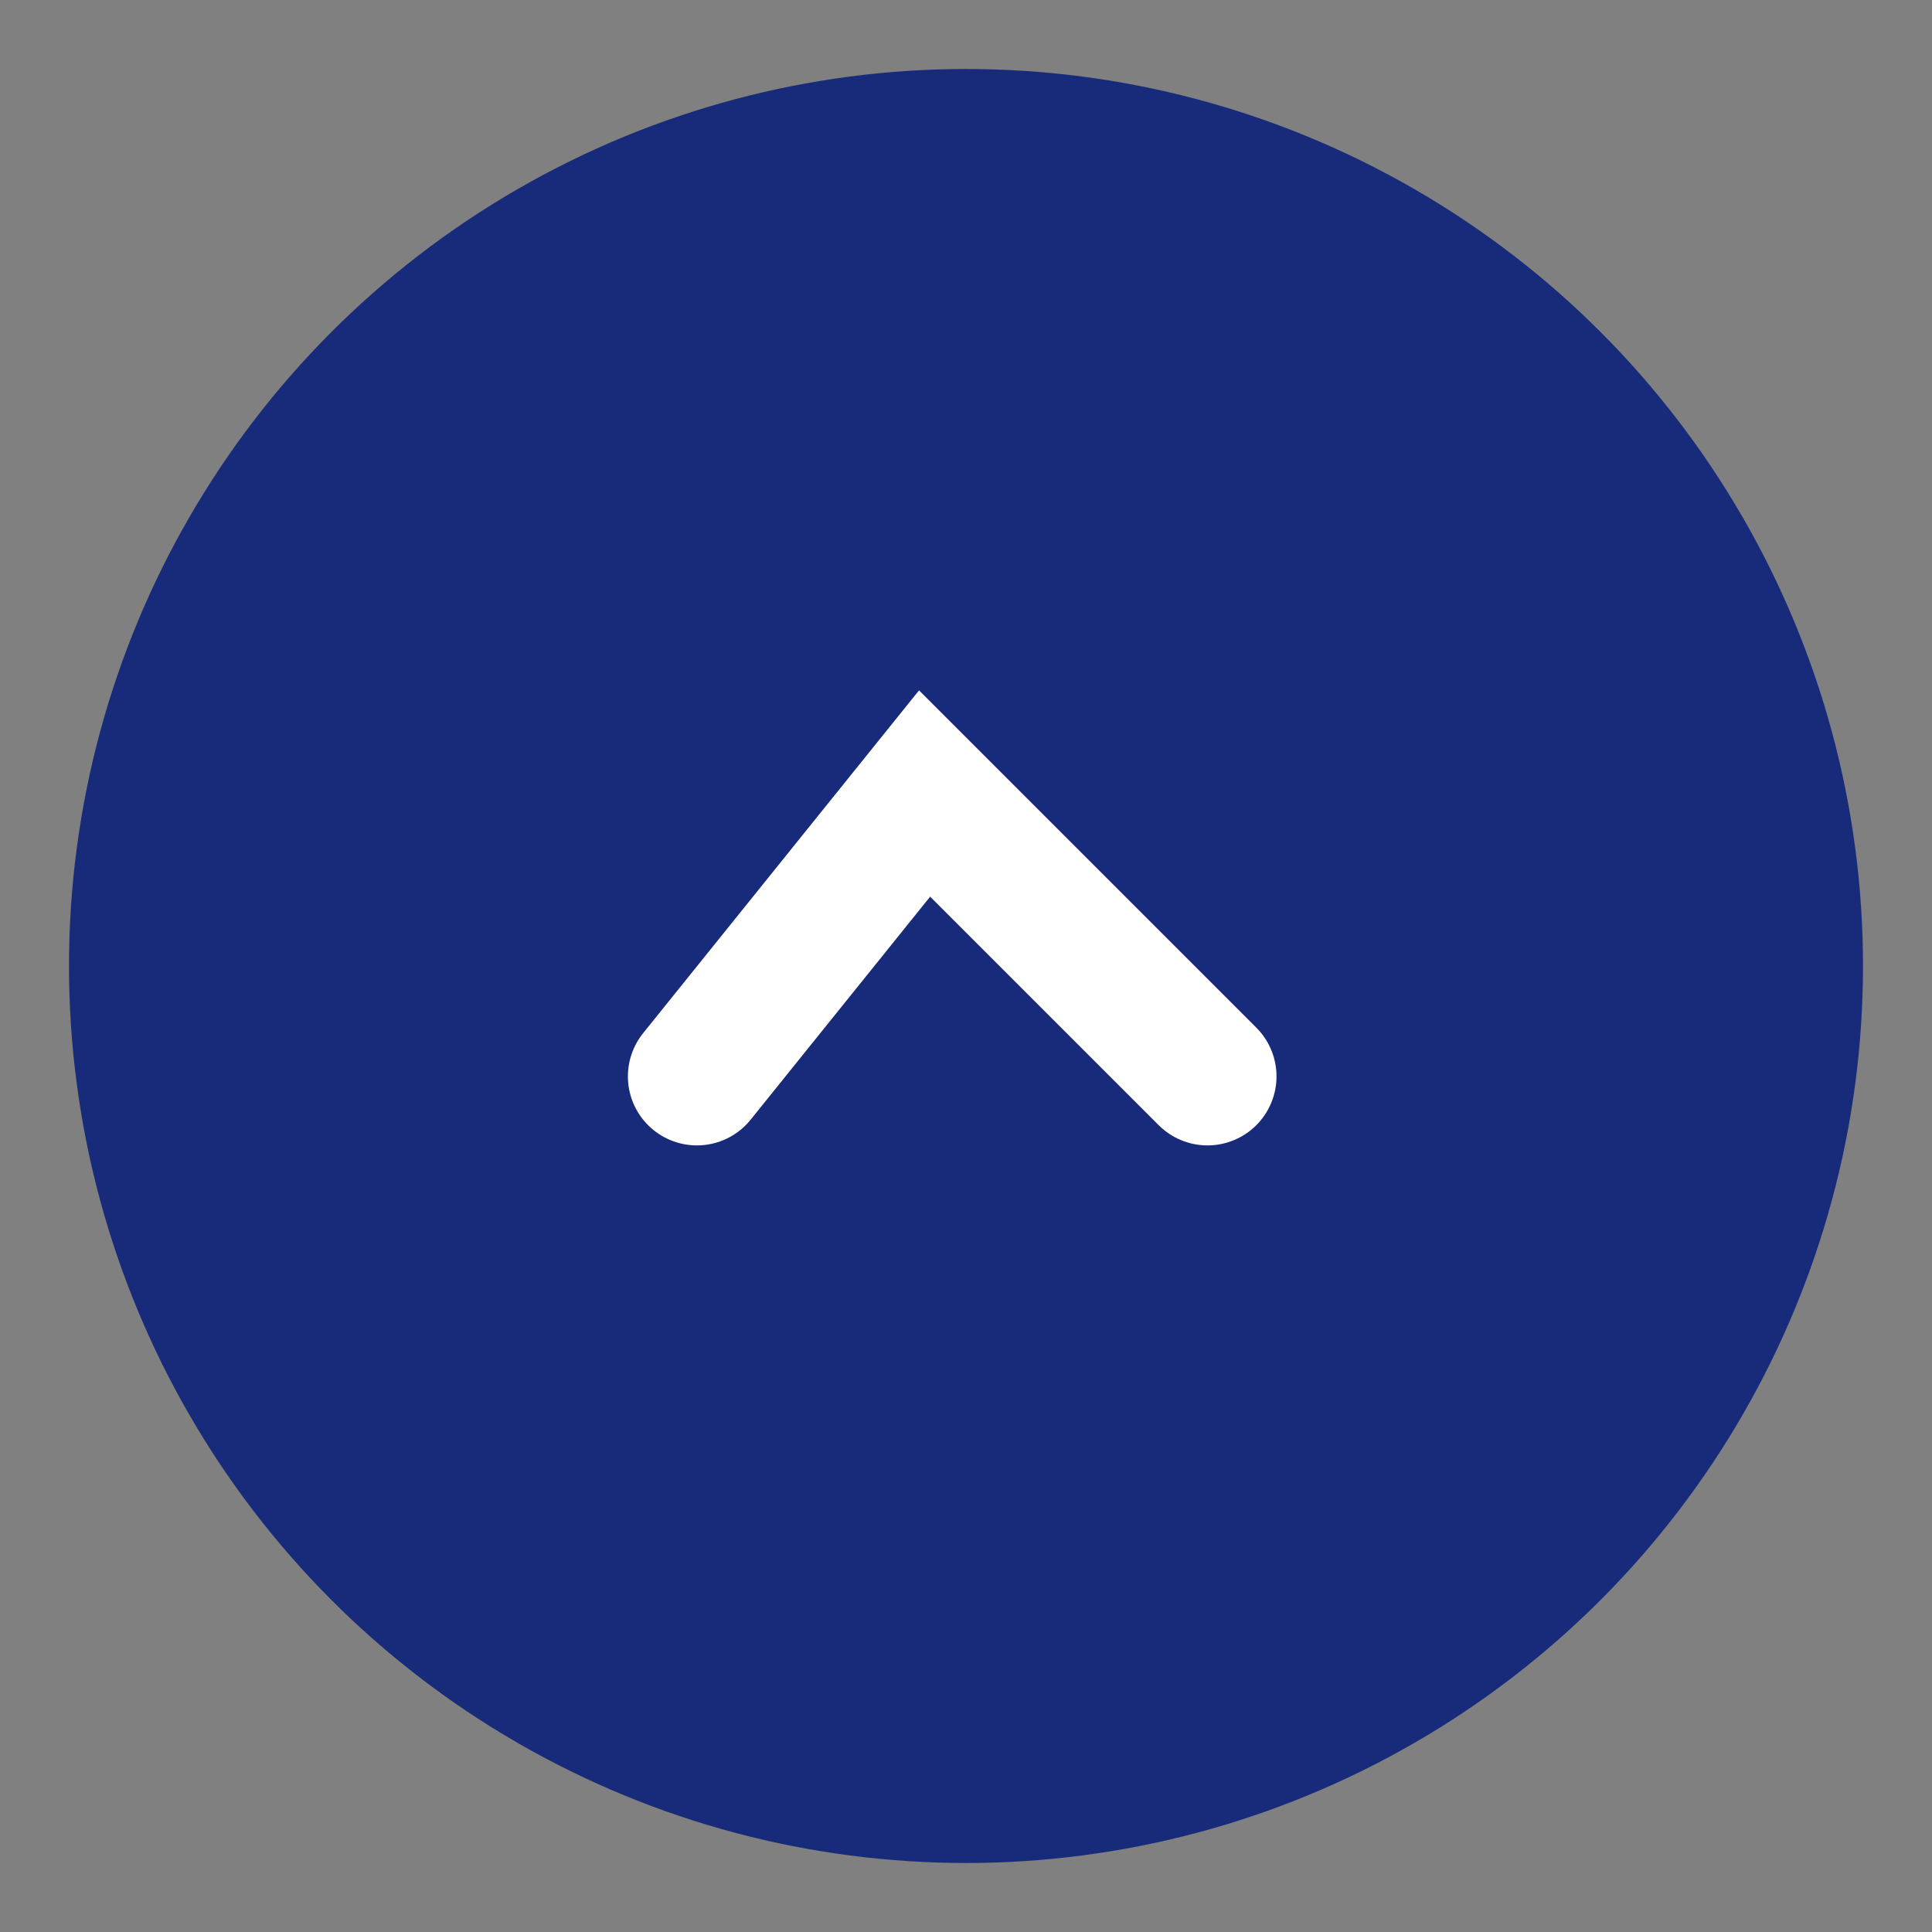
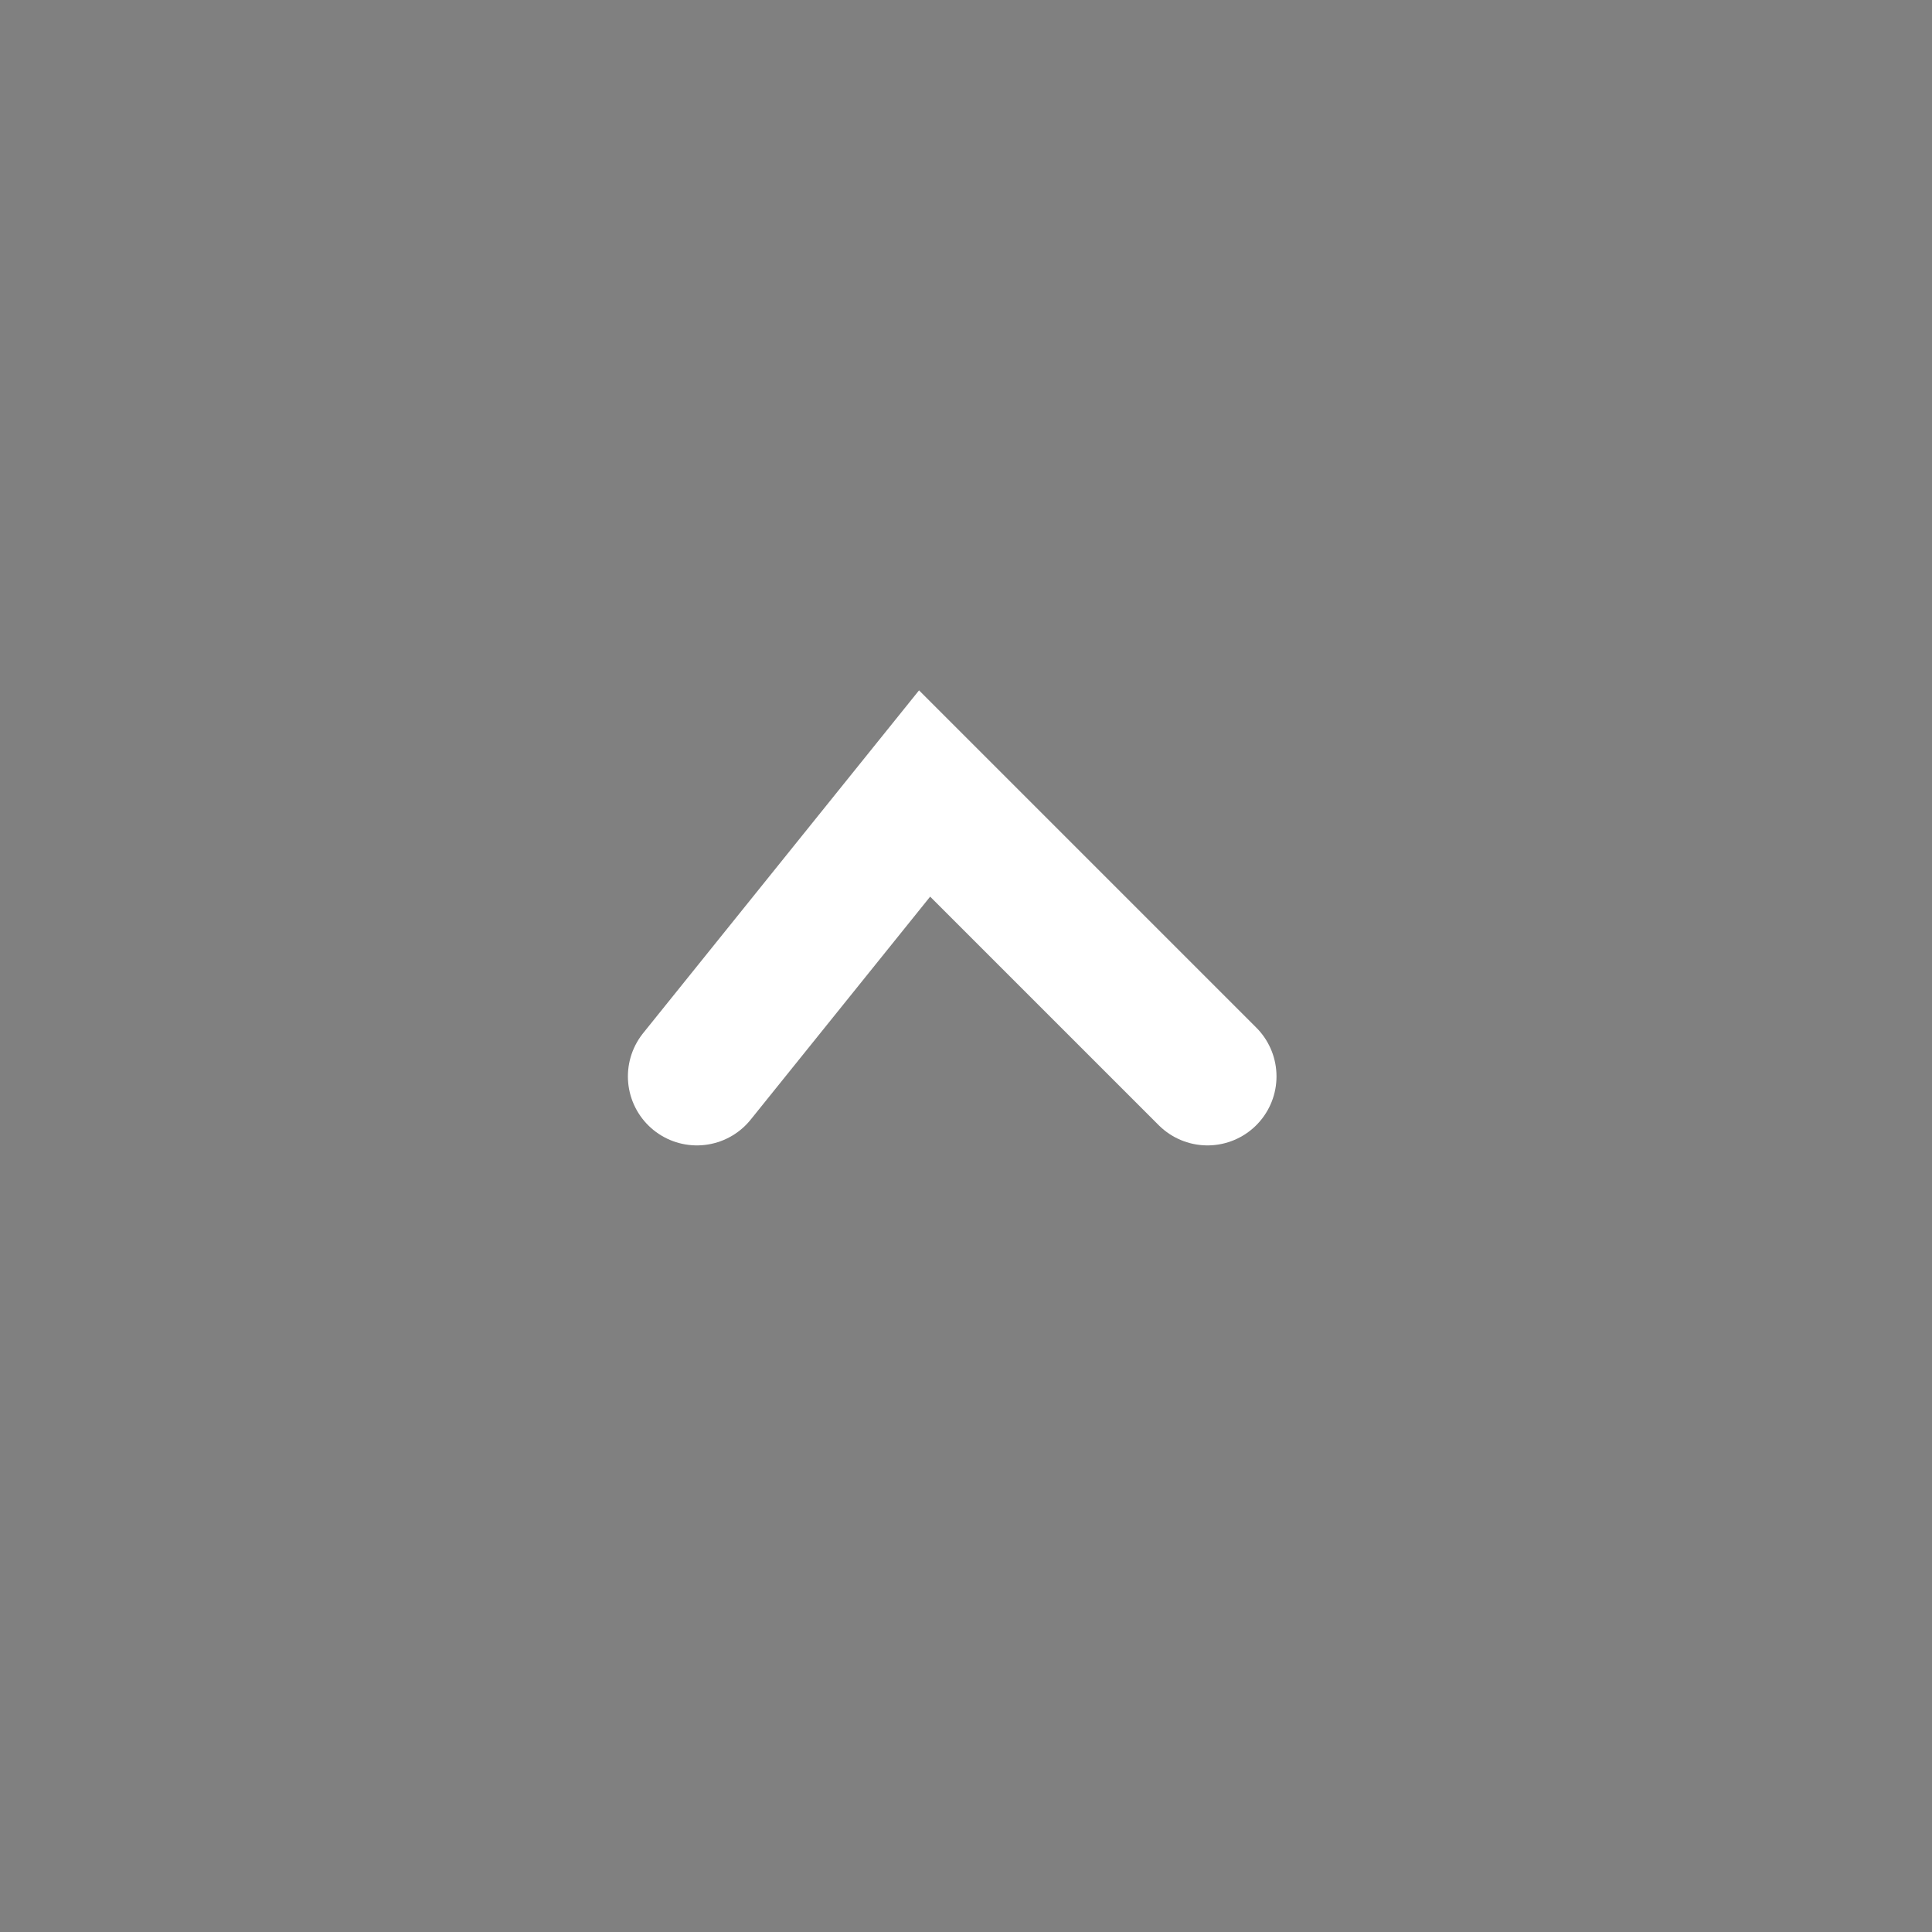
<svg xmlns="http://www.w3.org/2000/svg" version="1.1" id="Layer_1" x="0px" y="0px" viewBox="0 0 28 28" style="enable-background:new 0 0 28 28;" xml:space="preserve">
  <rect x="0" y="0" width="28" height="28" fill="#808080" stroke="none" />
  <style type="text/css">
	.st0{fill:#182B7B;}
	.st1{fill:none;stroke:#FFFFFF;stroke-width:2;stroke-linecap:round;stroke-miterlimit:10;}
</style>
  <title>Asset 8</title>
  <g id="Layer_2_1_">
    <g id="デザイン">
-       <circle class="st0" cx="14" cy="14" r="13" />
      <polyline class="st1" points="10.1,15.6 13.4,11.5 17.5,15.6   " />
    </g>
  </g>
</svg>